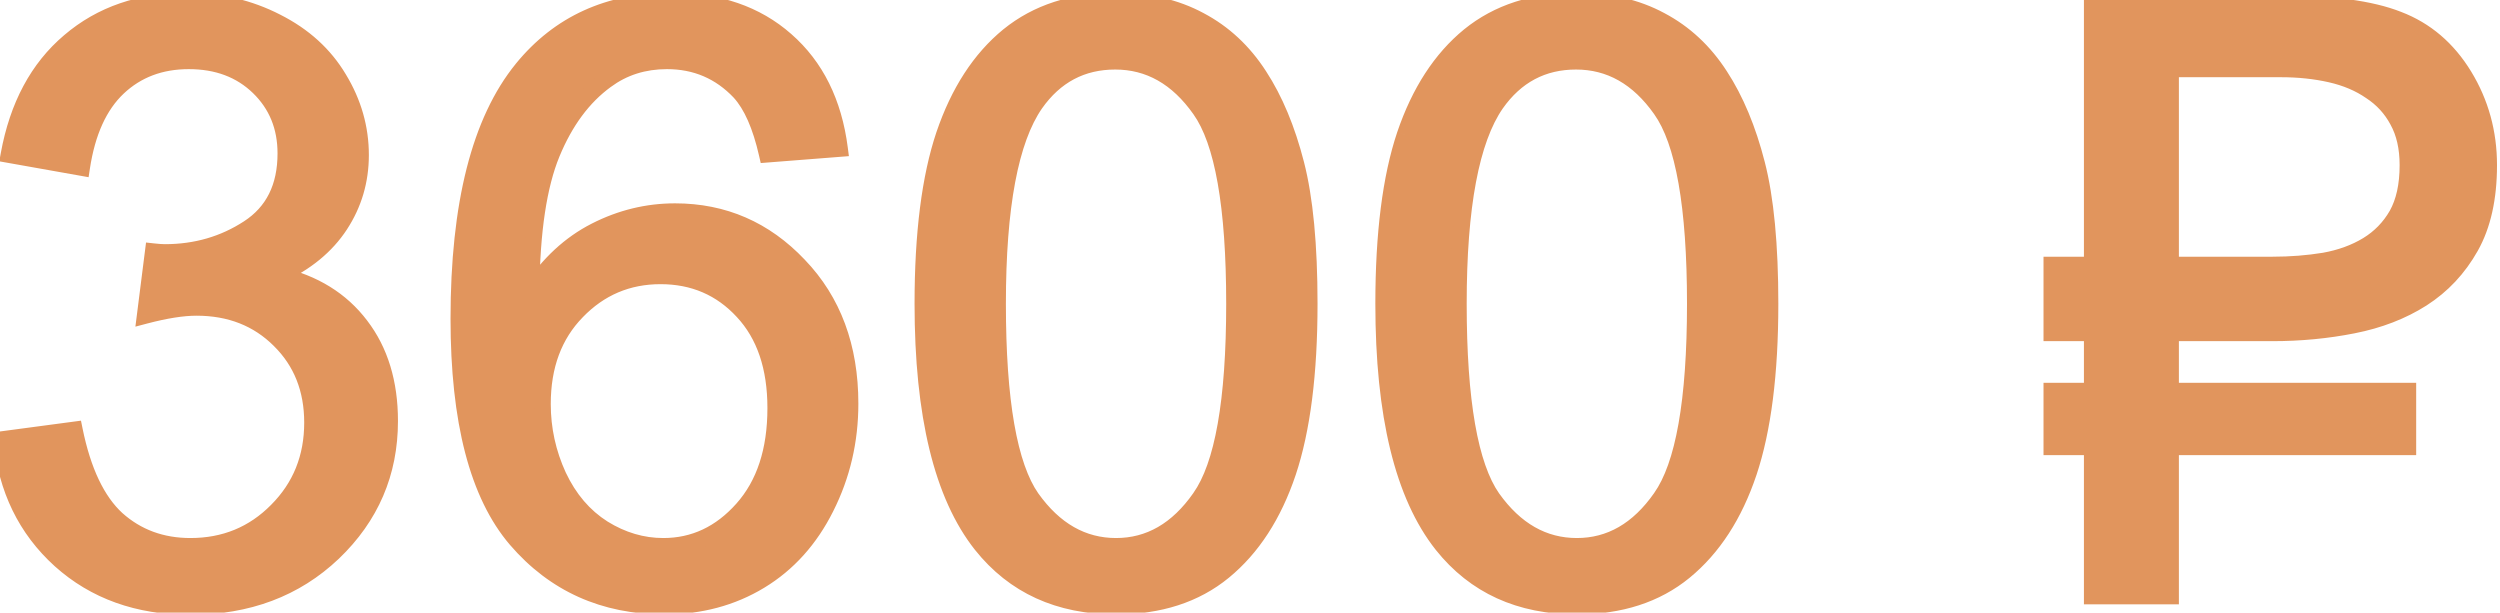
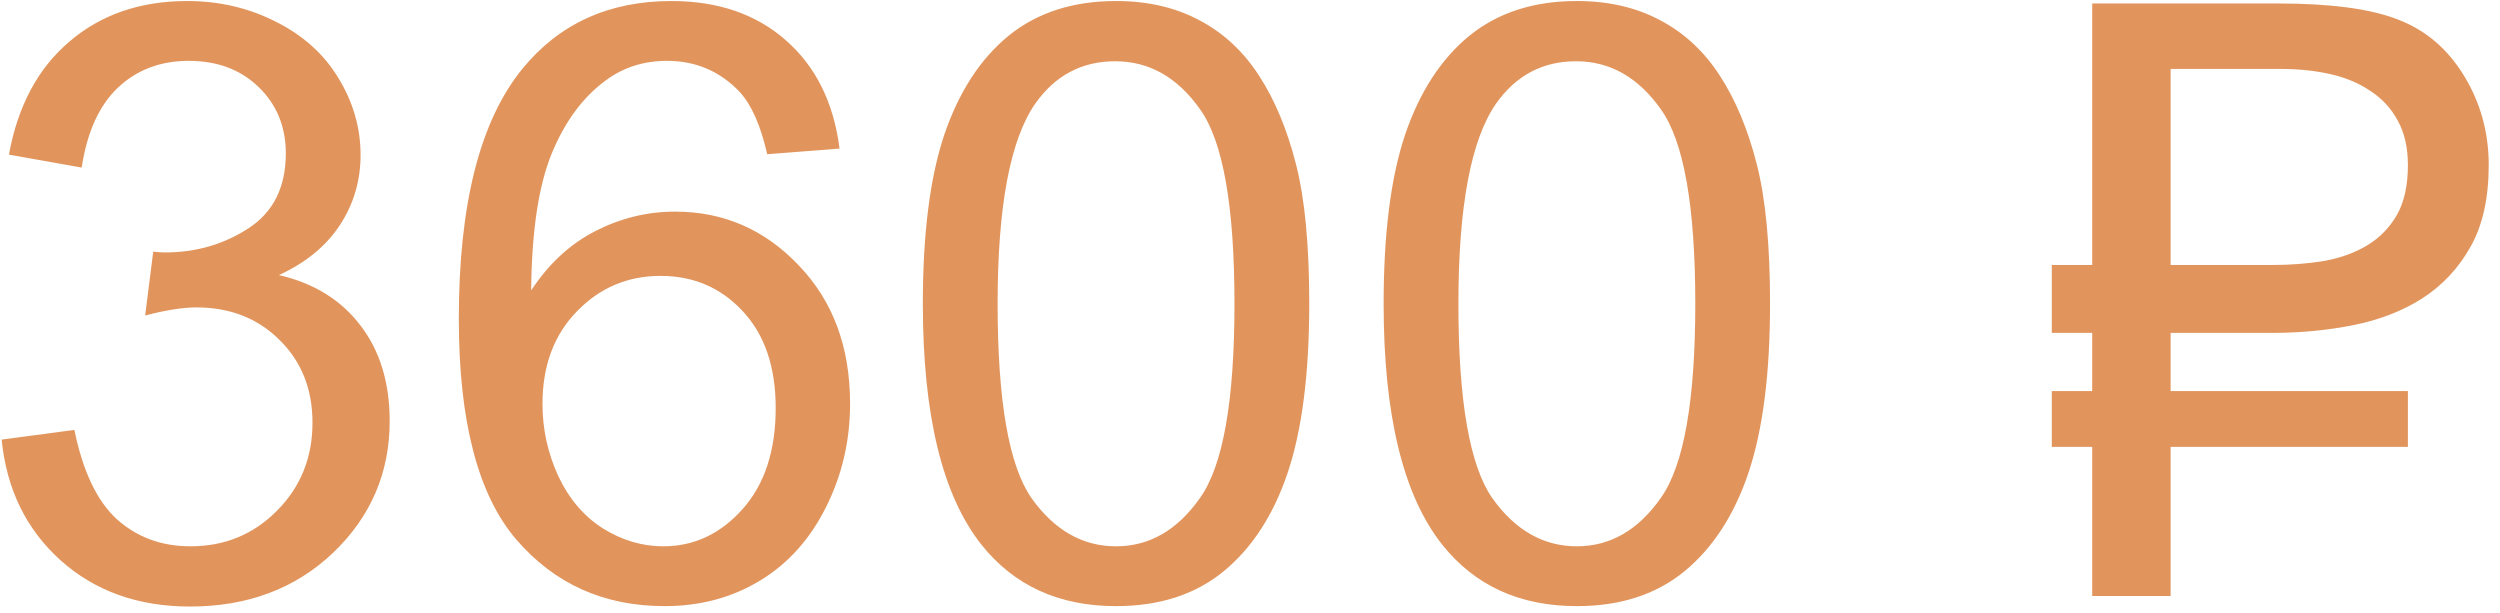
<svg xmlns="http://www.w3.org/2000/svg" width="151" height="37" viewBox="0 0 151 37" fill="none">
  <path d="M0.1 26.552L4.494 25.966C4.999 28.456 5.853 30.255 7.058 31.361C8.278 32.452 9.759 32.997 11.501 32.997C13.568 32.997 15.31 32.281 16.726 30.849C18.158 29.416 18.874 27.642 18.874 25.526C18.874 23.508 18.215 21.848 16.896 20.546C15.578 19.227 13.902 18.568 11.867 18.568C11.037 18.568 10.004 18.731 8.767 19.057L9.255 15.199C9.548 15.232 9.784 15.248 9.963 15.248C11.835 15.248 13.519 14.76 15.017 13.783C16.514 12.807 17.263 11.301 17.263 9.267C17.263 7.655 16.717 6.321 15.627 5.263C14.537 4.205 13.129 3.676 11.403 3.676C9.694 3.676 8.27 4.213 7.131 5.287C5.992 6.361 5.259 7.973 4.934 10.121L0.539 9.34C1.076 6.394 2.297 4.115 4.201 2.504C6.105 0.876 8.474 0.062 11.306 0.062C13.259 0.062 15.057 0.486 16.701 1.332C18.345 2.162 19.598 3.301 20.461 4.75C21.34 6.199 21.779 7.737 21.779 9.364C21.779 10.911 21.364 12.318 20.534 13.588C19.704 14.857 18.475 15.867 16.848 16.615C18.963 17.104 20.607 18.121 21.779 19.667C22.951 21.197 23.537 23.117 23.537 25.429C23.537 28.554 22.398 31.207 20.119 33.388C17.84 35.552 14.96 36.635 11.477 36.635C8.335 36.635 5.723 35.699 3.64 33.827C1.573 31.955 0.393 29.53 0.1 26.552ZM50.71 8.974L46.34 9.315C45.949 7.59 45.396 6.337 44.68 5.556C43.492 4.302 42.027 3.676 40.285 3.676C38.885 3.676 37.657 4.066 36.599 4.848C35.215 5.857 34.125 7.33 33.327 9.267C32.53 11.204 32.115 13.962 32.082 17.543C33.14 15.932 34.434 14.735 35.964 13.954C37.494 13.173 39.097 12.782 40.773 12.782C43.703 12.782 46.193 13.865 48.244 16.029C50.311 18.178 51.345 20.961 51.345 24.379C51.345 26.625 50.856 28.716 49.88 30.653C48.92 32.574 47.593 34.047 45.9 35.072C44.208 36.098 42.287 36.61 40.139 36.61C36.477 36.61 33.49 35.268 31.179 32.582C28.867 29.88 27.712 25.437 27.712 19.252C27.712 12.335 28.99 7.305 31.545 4.164C33.775 1.43 36.778 0.062 40.554 0.062C43.37 0.062 45.672 0.852 47.463 2.431C49.27 4.009 50.352 6.19 50.71 8.974ZM32.766 24.403C32.766 25.917 33.083 27.366 33.718 28.749C34.369 30.133 35.272 31.19 36.428 31.923C37.583 32.639 38.796 32.997 40.065 32.997C41.921 32.997 43.516 32.248 44.851 30.751C46.185 29.254 46.852 27.219 46.852 24.648C46.852 22.174 46.193 20.229 44.875 18.812C43.557 17.38 41.897 16.664 39.895 16.664C37.909 16.664 36.224 17.38 34.841 18.812C33.457 20.229 32.766 22.092 32.766 24.403ZM55.739 18.349C55.739 14.117 56.171 10.715 57.033 8.144C57.912 5.556 59.206 3.562 60.915 2.162C62.64 0.762 64.805 0.062 67.409 0.062C69.33 0.062 71.014 0.453 72.463 1.234C73.912 1.999 75.108 3.114 76.052 4.579C76.996 6.028 77.736 7.802 78.273 9.901C78.811 11.985 79.079 14.8 79.079 18.349C79.079 22.548 78.648 25.941 77.785 28.529C76.922 31.101 75.629 33.095 73.903 34.511C72.194 35.91 70.03 36.61 67.409 36.61C63.959 36.61 61.249 35.373 59.279 32.899C56.919 29.921 55.739 25.071 55.739 18.349ZM60.256 18.349C60.256 24.224 60.94 28.139 62.307 30.092C63.69 32.029 65.391 32.997 67.409 32.997C69.427 32.997 71.12 32.02 72.487 30.067C73.871 28.114 74.562 24.208 74.562 18.349C74.562 12.457 73.871 8.542 72.487 6.605C71.12 4.669 69.411 3.7 67.36 3.7C65.342 3.7 63.731 4.555 62.526 6.264C61.013 8.445 60.256 12.473 60.256 18.349ZM83.571 18.349C83.571 14.117 84.003 10.715 84.865 8.144C85.744 5.556 87.038 3.562 88.747 2.162C90.472 0.762 92.637 0.062 95.241 0.062C97.162 0.062 98.846 0.453 100.295 1.234C101.743 1.999 102.94 3.114 103.884 4.579C104.828 6.028 105.568 7.802 106.105 9.901C106.643 11.985 106.911 14.8 106.911 18.349C106.911 22.548 106.48 25.941 105.617 28.529C104.755 31.101 103.461 33.095 101.735 34.511C100.026 35.91 97.862 36.61 95.241 36.61C91.791 36.61 89.081 35.373 87.111 32.899C84.751 29.921 83.571 25.071 83.571 18.349ZM88.088 18.349C88.088 24.224 88.772 28.139 90.139 30.092C91.522 32.029 93.223 32.997 95.241 32.997C97.259 32.997 98.952 32.02 100.319 30.067C101.703 28.114 102.395 24.208 102.395 18.349C102.395 12.457 101.703 8.542 100.319 6.605C98.952 4.669 97.243 3.7 95.192 3.7C93.174 3.7 91.563 4.555 90.358 6.264C88.845 8.445 88.088 12.473 88.088 18.349ZM131.105 20.106V23.622H145.437V26.991H131.105V36H126.369V26.991H123.928V23.622H126.369V20.106H123.928V16.005H126.369V0.209H137.575C140.782 0.209 143.207 0.535 144.851 1.186C146.511 1.82 147.837 2.951 148.83 4.579C149.823 6.207 150.319 8.005 150.319 9.975C150.319 11.96 149.953 13.604 149.221 14.906C148.488 16.208 147.512 17.25 146.291 18.031C145.087 18.796 143.695 19.333 142.116 19.643C140.554 19.952 138.934 20.106 137.258 20.106H131.105ZM137.258 16.005C138.348 16.005 139.39 15.924 140.383 15.761C141.376 15.582 142.246 15.264 142.995 14.809C143.744 14.353 144.338 13.742 144.777 12.977C145.217 12.196 145.437 11.195 145.437 9.975C145.437 8.917 145.233 8.021 144.826 7.289C144.436 6.557 143.89 5.963 143.19 5.507C142.507 5.035 141.701 4.693 140.773 4.481C139.846 4.27 138.845 4.164 137.771 4.164H131.105V16.005H137.258Z" fill="#E1955D" />
-   <path d="M0.1 26.552L0.034 26.056L-0.445 26.12L-0.398 26.601L0.1 26.552ZM4.494 25.966L4.984 25.866L4.891 25.408L4.428 25.47L4.494 25.966ZM7.058 31.361L6.719 31.73L6.725 31.734L7.058 31.361ZM16.726 30.849L16.372 30.495L16.37 30.497L16.726 30.849ZM16.896 20.546L16.543 20.899L16.545 20.902L16.896 20.546ZM8.767 19.057L8.271 18.994L8.178 19.729L8.894 19.54L8.767 19.057ZM9.255 15.199L9.31 14.702L8.821 14.648L8.759 15.136L9.255 15.199ZM15.017 13.783L14.743 13.364L15.017 13.783ZM7.131 5.287L6.788 4.923L7.131 5.287ZM4.934 10.121L4.846 10.613L5.351 10.703L5.428 10.196L4.934 10.121ZM0.539 9.34L0.047 9.25L-0.043 9.744L0.452 9.832L0.539 9.34ZM4.201 2.504L4.524 2.886L4.526 2.884L4.201 2.504ZM16.701 1.332L16.472 1.777L16.476 1.778L16.701 1.332ZM20.461 4.75L20.031 5.006L20.034 5.009L20.461 4.75ZM16.848 16.615L16.639 16.161L15.308 16.773L16.735 17.102L16.848 16.615ZM21.779 19.667L21.381 19.969L21.382 19.971L21.779 19.667ZM20.119 33.388L20.463 33.75L20.465 33.749L20.119 33.388ZM3.64 33.827L3.304 34.198L3.305 34.199L3.64 33.827ZM0.166 27.047L4.56 26.461L4.428 25.47L0.034 26.056L0.166 27.047ZM4.004 26.065C4.519 28.605 5.405 30.522 6.719 31.73L7.396 30.993C6.301 29.987 5.479 28.307 4.984 25.866L4.004 26.065ZM6.725 31.734C8.043 32.912 9.645 33.497 11.501 33.497V32.497C9.874 32.497 8.514 31.991 7.391 30.988L6.725 31.734ZM11.501 33.497C13.698 33.497 15.569 32.73 17.081 31.2L16.37 30.497C15.051 31.832 13.438 32.497 11.501 32.497V33.497ZM17.079 31.202C18.61 29.672 19.374 27.768 19.374 25.526H18.374C18.374 27.516 17.706 29.161 16.372 30.495L17.079 31.202ZM19.374 25.526C19.374 23.388 18.67 21.595 17.248 20.19L16.545 20.902C17.759 22.101 18.374 23.629 18.374 25.526H19.374ZM17.25 20.192C15.829 18.771 14.021 18.068 11.867 18.068V19.068C13.782 19.068 15.327 19.684 16.543 20.899L17.25 20.192ZM11.867 18.068C10.978 18.068 9.898 18.242 8.639 18.573L8.894 19.54C10.109 19.22 11.097 19.068 11.867 19.068V18.068ZM9.263 19.119L9.751 15.262L8.759 15.136L8.271 18.994L9.263 19.119ZM9.2 15.696C9.501 15.73 9.757 15.748 9.963 15.748V14.748C9.81 14.748 9.595 14.734 9.31 14.702L9.2 15.696ZM9.963 15.748C11.927 15.748 13.707 15.234 15.29 14.202L14.743 13.364C13.331 14.285 11.742 14.748 9.963 14.748V15.748ZM15.29 14.202C16.95 13.119 17.763 11.443 17.763 9.267H16.763C16.763 11.159 16.078 12.494 14.743 13.364L15.29 14.202ZM17.763 9.267C17.763 7.529 17.169 6.062 15.975 4.904L15.279 5.622C16.266 6.579 16.763 7.781 16.763 9.267H17.763ZM15.975 4.904C14.778 3.743 13.239 3.176 11.403 3.176V4.176C13.018 4.176 14.294 4.667 15.279 5.622L15.975 4.904ZM11.403 3.176C9.58 3.176 8.029 3.753 6.788 4.923L7.474 5.651C8.512 4.673 9.809 4.176 11.403 4.176V3.176ZM6.788 4.923C5.541 6.099 4.775 7.829 4.439 10.046L5.428 10.196C5.743 8.116 6.442 6.624 7.474 5.651L6.788 4.923ZM5.021 9.629L0.627 8.848L0.452 9.832L4.846 10.613L5.021 9.629ZM1.031 9.43C1.552 6.574 2.725 4.408 4.524 2.886L3.878 2.122C1.869 3.823 0.601 6.214 0.047 9.25L1.031 9.43ZM4.526 2.884C6.328 1.344 8.576 0.562 11.306 0.562V-0.438C8.371 -0.438 5.883 0.409 3.876 2.124L4.526 2.884ZM11.306 0.562C13.184 0.562 14.903 0.969 16.472 1.777L16.93 0.887C15.211 0.003 13.334 -0.438 11.306 -0.438V0.562ZM16.476 1.778C18.043 2.57 19.222 3.646 20.031 5.006L20.89 4.494C19.975 2.957 18.647 1.754 16.927 0.886L16.476 1.778ZM20.034 5.009C20.867 6.383 21.279 7.832 21.279 9.364H22.279C22.279 7.641 21.813 6.014 20.888 4.491L20.034 5.009ZM21.279 9.364C21.279 10.815 20.892 12.128 20.116 13.314L20.953 13.861C21.837 12.509 22.279 11.006 22.279 9.364H21.279ZM20.116 13.314C19.346 14.492 18.197 15.444 16.639 16.161L17.057 17.07C18.754 16.289 20.062 15.223 20.953 13.861L20.116 13.314ZM16.735 17.102C18.752 17.568 20.288 18.527 21.381 19.969L22.178 19.365C20.927 17.714 19.176 16.639 16.96 16.128L16.735 17.102ZM21.382 19.971C22.475 21.397 23.037 23.205 23.037 25.429H24.037C24.037 23.03 23.427 20.997 22.176 19.363L21.382 19.971ZM23.037 25.429C23.037 28.416 21.955 30.939 19.773 33.026L20.465 33.749C22.841 31.475 24.037 28.692 24.037 25.429H23.037ZM19.775 33.025C17.599 35.092 14.847 36.135 11.477 36.135V37.135C15.073 37.135 18.082 36.013 20.463 33.75L19.775 33.025ZM11.477 36.135C8.443 36.135 5.954 35.234 3.974 33.455L3.305 34.199C5.492 36.163 8.228 37.135 11.477 37.135V36.135ZM3.975 33.456C2.007 31.675 0.879 29.368 0.597 26.503L-0.398 26.601C-0.094 29.693 1.138 32.236 3.304 34.198L3.975 33.456ZM50.71 8.974L50.749 9.472L51.273 9.431L51.206 8.91L50.71 8.974ZM46.34 9.315L45.852 9.426L45.948 9.848L46.379 9.814L46.34 9.315ZM44.68 5.556L45.048 5.218L45.042 5.212L44.68 5.556ZM36.599 4.848L36.893 5.252L36.896 5.25L36.599 4.848ZM33.327 9.267L32.865 9.076L33.327 9.267ZM32.082 17.543L31.582 17.538L31.567 19.239L32.5 17.817L32.082 17.543ZM48.244 16.029L47.881 16.373L47.884 16.376L48.244 16.029ZM49.88 30.653L49.433 30.428L49.433 30.43L49.88 30.653ZM31.179 32.582L30.799 32.907L30.8 32.908L31.179 32.582ZM31.545 4.164L31.157 3.848L31.157 3.849L31.545 4.164ZM47.463 2.431L47.132 2.806L47.134 2.807L47.463 2.431ZM33.718 28.749L33.263 28.957L33.265 28.962L33.718 28.749ZM36.428 31.923L36.16 32.345L36.164 32.348L36.428 31.923ZM44.851 30.751L44.477 30.418L44.851 30.751ZM44.875 18.812L44.507 19.151L44.509 19.153L44.875 18.812ZM34.841 18.812L35.199 19.162L35.2 19.16L34.841 18.812ZM50.671 8.475L46.301 8.817L46.379 9.814L50.749 9.472L50.671 8.475ZM46.828 9.205C46.429 7.445 45.85 6.093 45.048 5.218L44.311 5.894C44.941 6.581 45.469 7.735 45.852 9.426L46.828 9.205ZM45.042 5.212C43.759 3.858 42.163 3.176 40.285 3.176V4.176C41.891 4.176 43.224 4.747 44.317 5.9L45.042 5.212ZM40.285 3.176C38.786 3.176 37.451 3.596 36.302 4.445L36.896 5.25C37.862 4.536 38.985 4.176 40.285 4.176V3.176ZM36.304 4.444C34.831 5.518 33.69 7.073 32.865 9.076L33.789 9.457C34.56 7.586 35.599 6.195 36.893 5.252L36.304 4.444ZM32.865 9.076C32.032 11.1 31.615 13.933 31.582 17.538L32.582 17.547C32.614 13.992 33.028 11.307 33.789 9.457L32.865 9.076ZM32.5 17.817C33.516 16.27 34.748 15.137 36.191 14.399L35.736 13.509C34.12 14.334 32.764 15.594 31.664 17.268L32.5 17.817ZM36.191 14.399C37.653 13.653 39.178 13.282 40.773 13.282V12.282C39.016 12.282 37.335 12.693 35.736 13.509L36.191 14.399ZM40.773 13.282C43.563 13.282 45.923 14.306 47.881 16.373L48.607 15.685C46.464 13.423 43.843 12.282 40.773 12.282V13.282ZM47.884 16.376C49.848 18.418 50.845 21.07 50.845 24.379H51.845C51.845 20.852 50.774 17.938 48.605 15.683L47.884 16.376ZM50.845 24.379C50.845 26.55 50.373 28.564 49.433 30.428L50.326 30.878C51.339 28.869 51.845 26.7 51.845 24.379H50.845ZM49.433 30.43C48.511 32.273 47.246 33.672 45.641 34.645L46.16 35.5C47.94 34.422 49.328 32.874 50.327 30.877L49.433 30.43ZM45.641 34.645C44.033 35.619 42.204 36.11 40.139 36.11V37.11C42.37 37.11 44.382 36.577 46.16 35.5L45.641 34.645ZM40.139 36.11C36.617 36.11 33.77 34.827 31.558 32.256L30.8 32.908C33.209 35.708 36.337 37.11 40.139 37.11V36.11ZM31.559 32.257C29.365 29.692 28.212 25.398 28.212 19.252H27.212C27.212 25.476 28.37 30.068 30.799 32.907L31.559 32.257ZM28.212 19.252C28.212 12.376 29.486 7.488 31.933 4.48L31.157 3.849C28.493 7.123 27.212 12.294 27.212 19.252H28.212ZM31.932 4.48C34.06 1.871 36.916 0.562 40.554 0.562V-0.438C36.639 -0.438 33.49 0.988 31.157 3.848L31.932 4.48ZM40.554 0.562C43.271 0.562 45.449 1.322 47.132 2.806L47.794 2.056C45.896 0.382 43.468 -0.438 40.554 -0.438V0.562ZM47.134 2.807C48.833 4.292 49.869 6.354 50.214 9.037L51.206 8.91C50.835 6.027 49.706 3.727 47.792 2.054L47.134 2.807ZM32.266 24.403C32.266 25.989 32.599 27.509 33.263 28.957L34.172 28.541C33.567 27.222 33.266 25.845 33.266 24.403H32.266ZM33.265 28.962C33.952 30.421 34.915 31.556 36.16 32.345L36.695 31.5C35.629 30.825 34.786 29.844 34.17 28.536L33.265 28.962ZM36.164 32.348C37.393 33.109 38.696 33.497 40.065 33.497V32.497C38.896 32.497 37.773 32.169 36.691 31.498L36.164 32.348ZM40.065 33.497C42.076 33.497 43.803 32.678 45.224 31.084L44.477 30.418C43.229 31.819 41.766 32.497 40.065 32.497V33.497ZM45.224 31.084C46.661 29.471 47.352 27.306 47.352 24.648H46.352C46.352 27.132 45.709 29.036 44.477 30.418L45.224 31.084ZM47.352 24.648C47.352 22.084 46.667 20.004 45.241 18.472L44.509 19.153C45.719 20.453 46.352 22.263 46.352 24.648H47.352ZM45.243 18.474C43.827 16.936 42.032 16.164 39.895 16.164V17.164C41.761 17.164 43.286 17.825 44.507 19.151L45.243 18.474ZM39.895 16.164C37.773 16.164 35.959 16.936 34.481 18.465L35.2 19.16C36.49 17.825 38.045 17.164 39.895 17.164V16.164ZM34.483 18.463C32.993 19.988 32.266 21.985 32.266 24.403H33.266C33.266 22.199 33.922 20.469 35.199 19.162L34.483 18.463ZM57.033 8.144L56.56 7.983L56.559 7.985L57.033 8.144ZM60.915 2.162L60.6 1.774L60.598 1.775L60.915 2.162ZM72.463 1.234L72.225 1.674L72.229 1.677L72.463 1.234ZM76.052 4.579L75.632 4.85L75.633 4.852L76.052 4.579ZM78.273 9.901L77.789 10.025L77.789 10.026L78.273 9.901ZM77.785 28.529L78.259 28.688L78.26 28.687L77.785 28.529ZM73.903 34.511L74.22 34.898L74.221 34.897L73.903 34.511ZM59.279 32.899L58.887 33.21L58.888 33.211L59.279 32.899ZM62.307 30.092L61.897 30.378L61.9 30.382L62.307 30.092ZM72.487 30.067L72.079 29.778L72.078 29.781L72.487 30.067ZM72.487 6.605L72.079 6.894L72.08 6.896L72.487 6.605ZM62.526 6.264L62.118 5.976L62.116 5.979L62.526 6.264ZM56.239 18.349C56.239 14.144 56.669 10.803 57.507 8.303L56.559 7.985C55.672 10.628 55.239 14.09 55.239 18.349H56.239ZM57.507 8.304C58.363 5.784 59.611 3.877 61.232 2.549L60.598 1.775C58.801 3.247 57.462 5.327 56.56 7.983L57.507 8.304ZM61.23 2.55C62.851 1.235 64.899 0.562 67.409 0.562V-0.438C64.711 -0.438 62.429 0.29 60.6 1.774L61.23 2.55ZM67.409 0.562C69.261 0.562 70.861 0.939 72.225 1.674L72.7 0.794C71.167 -0.032 69.399 -0.438 67.409 -0.438V0.562ZM72.229 1.677C73.597 2.399 74.731 3.453 75.632 4.85L76.472 4.308C75.485 2.776 74.226 1.6 72.696 0.792L72.229 1.677ZM75.633 4.852C76.541 6.245 77.262 7.966 77.789 10.025L78.758 9.777C78.21 7.638 77.451 5.81 76.471 4.306L75.633 4.852ZM77.789 10.026C78.311 12.051 78.579 14.819 78.579 18.349H79.579C79.579 14.782 79.31 11.918 78.758 9.777L77.789 10.026ZM78.579 18.349C78.579 22.52 78.15 25.854 77.311 28.371L78.26 28.687C79.146 26.029 79.579 22.576 79.579 18.349H78.579ZM77.311 28.37C76.472 30.872 75.225 32.779 73.586 34.124L74.221 34.897C76.033 33.41 77.373 31.33 78.259 28.688L77.311 28.37ZM73.587 34.124C71.983 35.437 69.937 36.11 67.409 36.11V37.11C70.123 37.11 72.406 36.384 74.22 34.898L73.587 34.124ZM67.409 36.11C64.095 36.11 61.535 34.931 59.67 32.588L58.888 33.211C60.962 35.816 63.822 37.11 67.409 37.11V36.11ZM59.671 32.589C57.417 29.745 56.239 25.035 56.239 18.349H55.239C55.239 25.106 56.421 30.097 58.887 33.21L59.671 32.589ZM59.756 18.349C59.756 21.303 59.928 23.782 60.276 25.777C60.623 27.765 61.152 29.315 61.897 30.378L62.716 29.805C62.094 28.916 61.598 27.532 61.261 25.605C60.926 23.686 60.756 21.27 60.756 18.349H59.756ZM61.9 30.382C63.358 32.424 65.199 33.497 67.409 33.497V32.497C65.583 32.497 64.022 31.634 62.714 29.801L61.9 30.382ZM67.409 33.497C69.622 33.497 71.456 32.413 72.897 30.354L72.078 29.781C70.785 31.628 69.233 32.497 67.409 32.497V33.497ZM72.895 30.356C73.649 29.293 74.185 27.744 74.536 25.76C74.889 23.768 75.062 21.295 75.062 18.349H74.062C74.062 21.262 73.89 23.671 73.551 25.586C73.211 27.508 72.709 28.889 72.079 29.778L72.895 30.356ZM75.062 18.349C75.062 15.386 74.889 12.903 74.536 10.907C74.185 8.919 73.649 7.372 72.894 6.315L72.08 6.896C72.709 7.776 73.211 9.154 73.551 11.081C73.89 12.999 74.062 15.419 74.062 18.349H75.062ZM72.896 6.317C71.452 4.271 69.601 3.2 67.36 3.2V4.2C69.222 4.2 70.788 5.066 72.079 6.894L72.896 6.317ZM67.36 3.2C65.173 3.2 63.412 4.139 62.118 5.976L62.935 6.552C64.05 4.97 65.511 4.2 67.36 4.2V3.2ZM62.116 5.979C61.303 7.15 60.717 8.779 60.332 10.828C59.946 12.883 59.756 15.392 59.756 18.349H60.756C60.756 15.43 60.944 12.987 61.315 11.013C61.687 9.034 62.236 7.559 62.937 6.549L62.116 5.979ZM84.865 8.144L84.392 7.983L84.391 7.985L84.865 8.144ZM88.747 2.162L88.432 1.774L88.43 1.775L88.747 2.162ZM100.295 1.234L100.058 1.674L100.061 1.677L100.295 1.234ZM103.884 4.579L103.463 4.85L103.465 4.852L103.884 4.579ZM106.105 9.901L105.621 10.025L105.621 10.026L106.105 9.901ZM105.617 28.529L106.091 28.688L106.092 28.687L105.617 28.529ZM101.735 34.511L102.052 34.898L102.053 34.897L101.735 34.511ZM87.111 32.899L86.719 33.21L86.72 33.211L87.111 32.899ZM90.139 30.092L89.729 30.378L89.732 30.382L90.139 30.092ZM100.319 30.067L99.911 29.778L99.91 29.781L100.319 30.067ZM100.319 6.605L99.911 6.894L99.912 6.896L100.319 6.605ZM90.358 6.264L89.95 5.976L89.948 5.979L90.358 6.264ZM84.071 18.349C84.071 14.144 84.501 10.803 85.339 8.303L84.391 7.985C83.504 10.628 83.071 14.09 83.071 18.349H84.071ZM85.339 8.304C86.195 5.784 87.443 3.877 89.064 2.549L88.43 1.775C86.634 3.247 85.294 5.327 84.392 7.983L85.339 8.304ZM89.062 2.55C90.683 1.235 92.731 0.562 95.241 0.562V-0.438C92.543 -0.438 90.261 0.29 88.432 1.774L89.062 2.55ZM95.241 0.562C97.093 0.562 98.693 0.939 100.058 1.674L100.532 0.794C98.999 -0.032 97.231 -0.438 95.241 -0.438V0.562ZM100.061 1.677C101.429 2.399 102.563 3.453 103.464 4.85L104.304 4.308C103.317 2.776 102.058 1.6 100.528 0.792L100.061 1.677ZM103.465 4.852C104.373 6.245 105.094 7.966 105.621 10.025L106.59 9.777C106.043 7.638 105.283 5.81 104.303 4.306L103.465 4.852ZM105.621 10.026C106.143 12.051 106.411 14.819 106.411 18.349H107.411C107.411 14.782 107.142 11.918 106.59 9.777L105.621 10.026ZM106.411 18.349C106.411 22.52 105.982 25.854 105.143 28.371L106.092 28.687C106.978 26.029 107.411 22.576 107.411 18.349H106.411ZM105.143 28.37C104.304 30.872 103.057 32.779 101.418 34.124L102.053 34.897C103.865 33.41 105.205 31.33 106.091 28.688L105.143 28.37ZM101.419 34.124C99.815 35.437 97.769 36.11 95.241 36.11V37.11C97.955 37.11 100.238 36.384 102.052 34.898L101.419 34.124ZM95.241 36.11C91.927 36.11 89.368 34.931 87.502 32.588L86.72 33.211C88.794 35.816 91.654 37.11 95.241 37.11V36.11ZM87.503 32.589C85.249 29.745 84.071 25.035 84.071 18.349H83.071C83.071 25.106 84.253 30.097 86.719 33.21L87.503 32.589ZM87.588 18.349C87.588 21.303 87.76 23.782 88.108 25.777C88.455 27.765 88.984 29.315 89.729 30.378L90.548 29.805C89.926 28.916 89.43 27.532 89.093 25.605C88.758 23.686 88.588 21.27 88.588 18.349H87.588ZM89.732 30.382C91.19 32.424 93.031 33.497 95.241 33.497V32.497C93.415 32.497 91.854 31.634 90.546 29.801L89.732 30.382ZM95.241 33.497C97.454 33.497 99.288 32.413 100.729 30.354L99.91 29.781C98.617 31.628 97.065 32.497 95.241 32.497V33.497ZM100.727 30.356C101.481 29.293 102.017 27.744 102.368 25.76C102.721 23.768 102.895 21.295 102.895 18.349H101.895C101.895 21.262 101.722 23.671 101.383 25.586C101.043 27.508 100.541 28.889 99.911 29.778L100.727 30.356ZM102.895 18.349C102.895 15.386 102.721 12.903 102.368 10.907C102.017 8.919 101.481 7.372 100.726 6.315L99.912 6.896C100.541 7.776 101.043 9.154 101.383 11.081C101.722 12.999 101.895 15.419 101.895 18.349H102.895ZM100.728 6.317C99.284 4.271 97.433 3.2 95.192 3.2V4.2C97.054 4.2 98.621 5.066 99.911 6.894L100.728 6.317ZM95.192 3.2C93.005 3.2 91.244 4.139 89.95 5.976L90.767 6.552C91.882 4.97 93.344 4.2 95.192 4.2V3.2ZM89.948 5.979C89.135 7.15 88.549 8.779 88.164 10.828C87.778 12.883 87.588 15.392 87.588 18.349H88.588C88.588 15.43 88.776 12.987 89.147 11.013C89.519 9.034 90.068 7.559 90.769 6.549L89.948 5.979ZM131.105 20.106V19.606H130.605V20.106H131.105ZM131.105 23.622H130.605V24.122H131.105V23.622ZM145.437 23.622H145.937V23.122H145.437V23.622ZM145.437 26.991V27.491H145.937V26.991H145.437ZM131.105 26.991V26.491H130.605V26.991H131.105ZM131.105 36V36.5H131.605V36H131.105ZM126.369 36H125.869V36.5H126.369V36ZM126.369 26.991H126.869V26.491H126.369V26.991ZM123.928 26.991H123.428V27.491H123.928V26.991ZM123.928 23.622V23.122H123.428V23.622H123.928ZM126.369 23.622V24.122H126.869V23.622H126.369ZM126.369 20.106H126.869V19.606H126.369V20.106ZM123.928 20.106H123.428V20.606H123.928V20.106ZM123.928 16.005V15.505H123.428V16.005H123.928ZM126.369 16.005V16.505H126.869V16.005H126.369ZM126.369 0.209V-0.291H125.869V0.209H126.369ZM144.851 1.186L144.666 1.65L144.672 1.653L144.851 1.186ZM148.83 4.579L148.403 4.839L148.83 4.579ZM146.291 18.031L146.559 18.453L146.561 18.452L146.291 18.031ZM142.116 19.643L142.02 19.152L142.019 19.152L142.116 19.643ZM140.383 15.761L140.464 16.254L140.472 16.253L140.383 15.761ZM144.777 12.977L145.211 13.227L145.213 13.223L144.777 12.977ZM144.826 7.289L144.385 7.524L144.389 7.532L144.826 7.289ZM143.19 5.507L142.906 5.918L142.918 5.926L143.19 5.507ZM131.105 4.164V3.664H130.605V4.164H131.105ZM131.105 16.005H130.605V16.505H131.105V16.005ZM130.605 20.106V23.622H131.605V20.106H130.605ZM131.105 24.122H145.437V23.122H131.105V24.122ZM144.937 23.622V26.991H145.937V23.622H144.937ZM145.437 26.491H131.105V27.491H145.437V26.491ZM130.605 26.991V36H131.605V26.991H130.605ZM131.105 35.5H126.369V36.5H131.105V35.5ZM126.869 36V26.991H125.869V36H126.869ZM126.369 26.491H123.928V27.491H126.369V26.491ZM124.428 26.991V23.622H123.428V26.991H124.428ZM123.928 24.122H126.369V23.122H123.928V24.122ZM126.869 23.622V20.106H125.869V23.622H126.869ZM126.369 19.606H123.928V20.606H126.369V19.606ZM124.428 20.106V16.005H123.428V20.106H124.428ZM123.928 16.505H126.369V15.505H123.928V16.505ZM126.869 16.005V0.209H125.869V16.005H126.869ZM126.369 0.709H137.575V-0.291H126.369V0.709ZM137.575 0.709C140.761 0.709 143.111 1.034 144.666 1.65L145.035 0.721C143.302 0.035 140.802 -0.291 137.575 -0.291V0.709ZM144.672 1.653C146.221 2.245 147.464 3.299 148.403 4.839L149.257 4.319C148.211 2.604 146.8 1.396 145.029 0.719L144.672 1.653ZM148.403 4.839C149.347 6.386 149.819 8.094 149.819 9.975H150.819C150.819 7.917 150.299 6.027 149.257 4.319L148.403 4.839ZM149.819 9.975C149.819 11.902 149.464 13.454 148.785 14.661L149.656 15.151C150.443 13.754 150.819 12.019 150.819 9.975H149.819ZM148.785 14.661C148.091 15.894 147.171 16.874 146.021 17.61L146.561 18.452C147.852 17.626 148.885 16.523 149.656 15.151L148.785 14.661ZM146.023 17.609C144.877 18.337 143.546 18.853 142.02 19.152L142.212 20.133C143.844 19.814 145.296 19.256 146.559 18.453L146.023 17.609ZM142.019 19.152C140.49 19.455 138.903 19.606 137.258 19.606V20.606C138.965 20.606 140.617 20.449 142.213 20.133L142.019 19.152ZM137.258 19.606H131.105V20.606H137.258V19.606ZM137.258 16.505C138.373 16.505 139.442 16.422 140.464 16.254L140.302 15.267C139.338 15.425 138.323 15.505 137.258 15.505V16.505ZM140.472 16.253C141.516 16.064 142.446 15.728 143.255 15.236L142.735 14.382C142.046 14.801 141.235 15.099 140.294 15.269L140.472 16.253ZM143.255 15.236C144.076 14.736 144.73 14.064 145.211 13.227L144.344 12.729C143.946 13.421 143.411 13.97 142.735 14.382L143.255 15.236ZM145.213 13.223C145.707 12.344 145.937 11.251 145.937 9.975H144.937C144.937 11.139 144.726 12.048 144.342 12.732L145.213 13.223ZM145.937 9.975C145.937 8.854 145.721 7.87 145.263 7.046L144.389 7.532C144.745 8.173 144.937 8.98 144.937 9.975H145.937ZM145.267 7.054C144.837 6.246 144.233 5.589 143.463 5.088L142.918 5.926C143.547 6.336 144.034 6.867 144.385 7.524L145.267 7.054ZM143.475 5.095C142.732 4.582 141.865 4.218 140.885 3.994L140.662 4.969C141.537 5.168 142.282 5.487 142.906 5.918L143.475 5.095ZM140.885 3.994C139.916 3.773 138.877 3.664 137.771 3.664V4.664C138.812 4.664 139.775 4.767 140.662 4.969L140.885 3.994ZM137.771 3.664H131.105V4.664H137.771V3.664ZM130.605 4.164V16.005H131.605V4.164H130.605ZM131.105 16.505H137.258V15.505H131.105V16.505Z" fill="#E1955D" />
</svg>